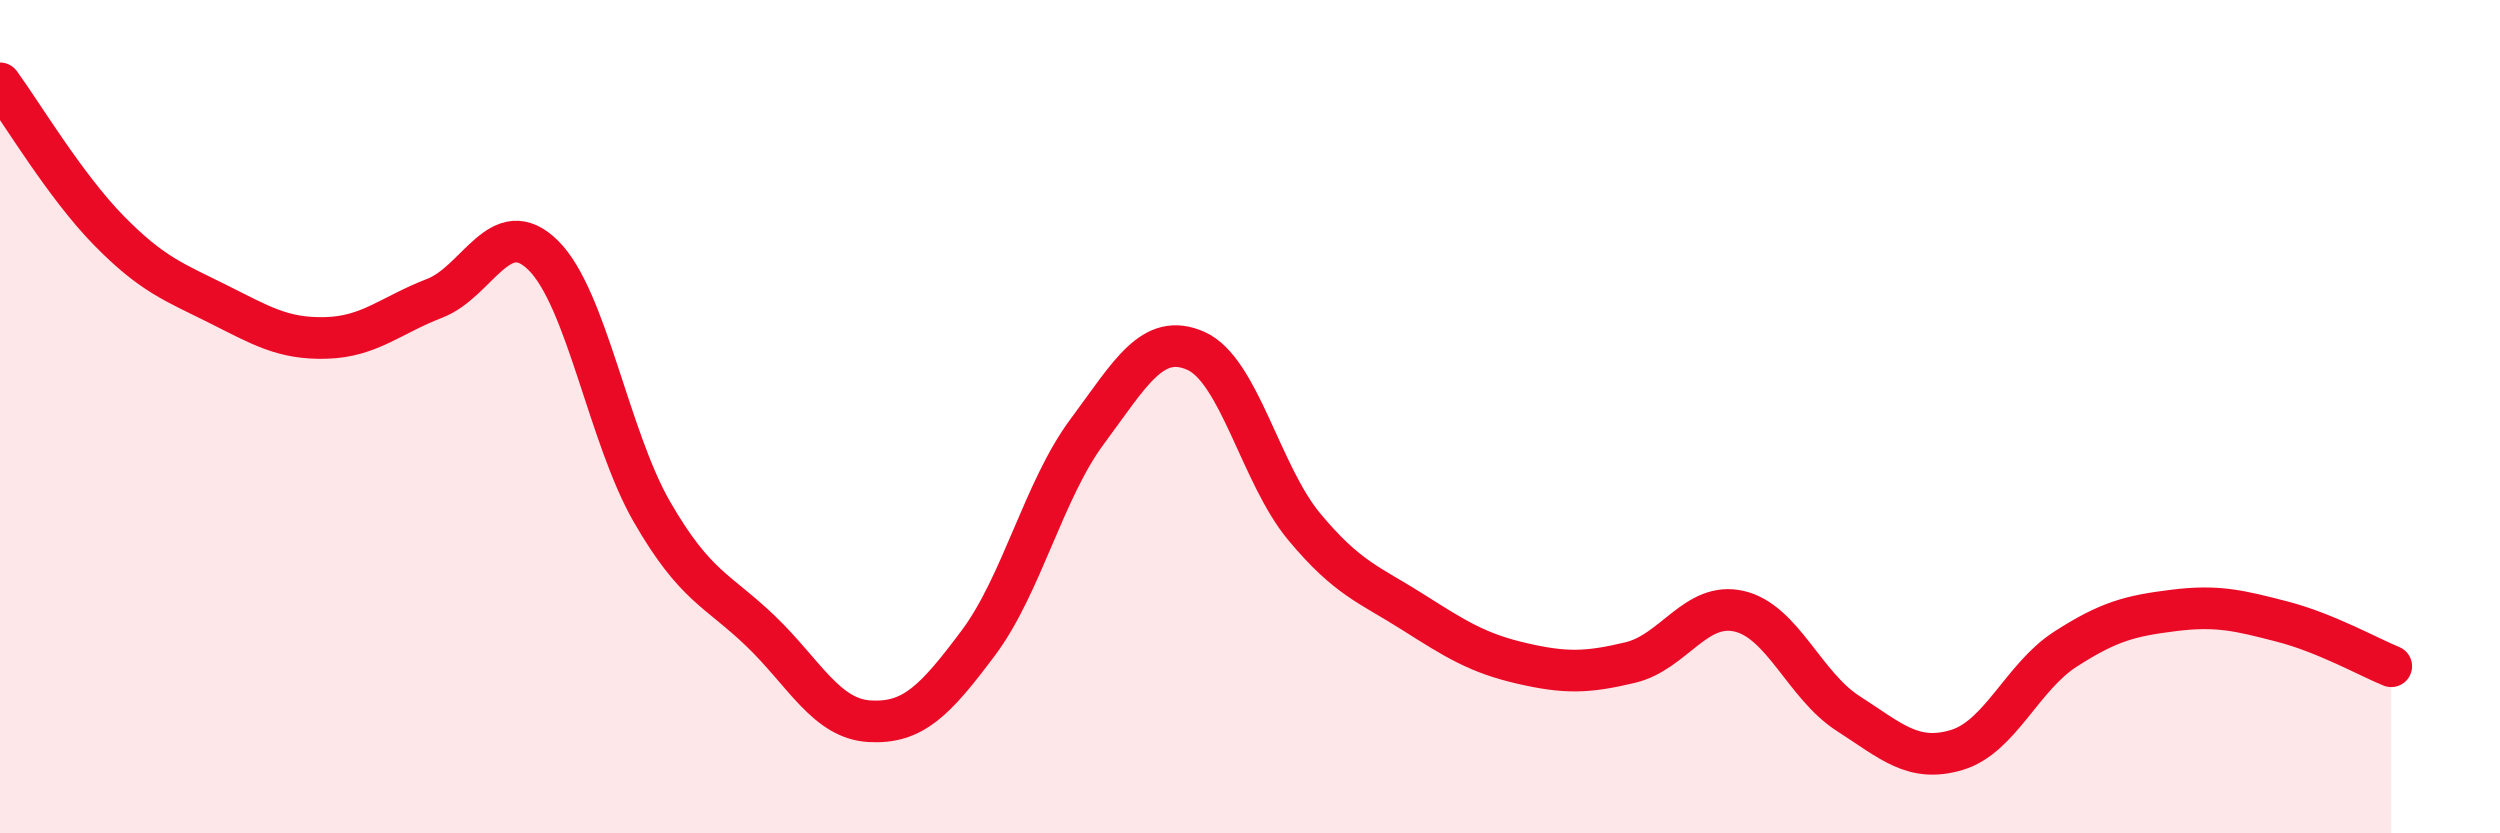
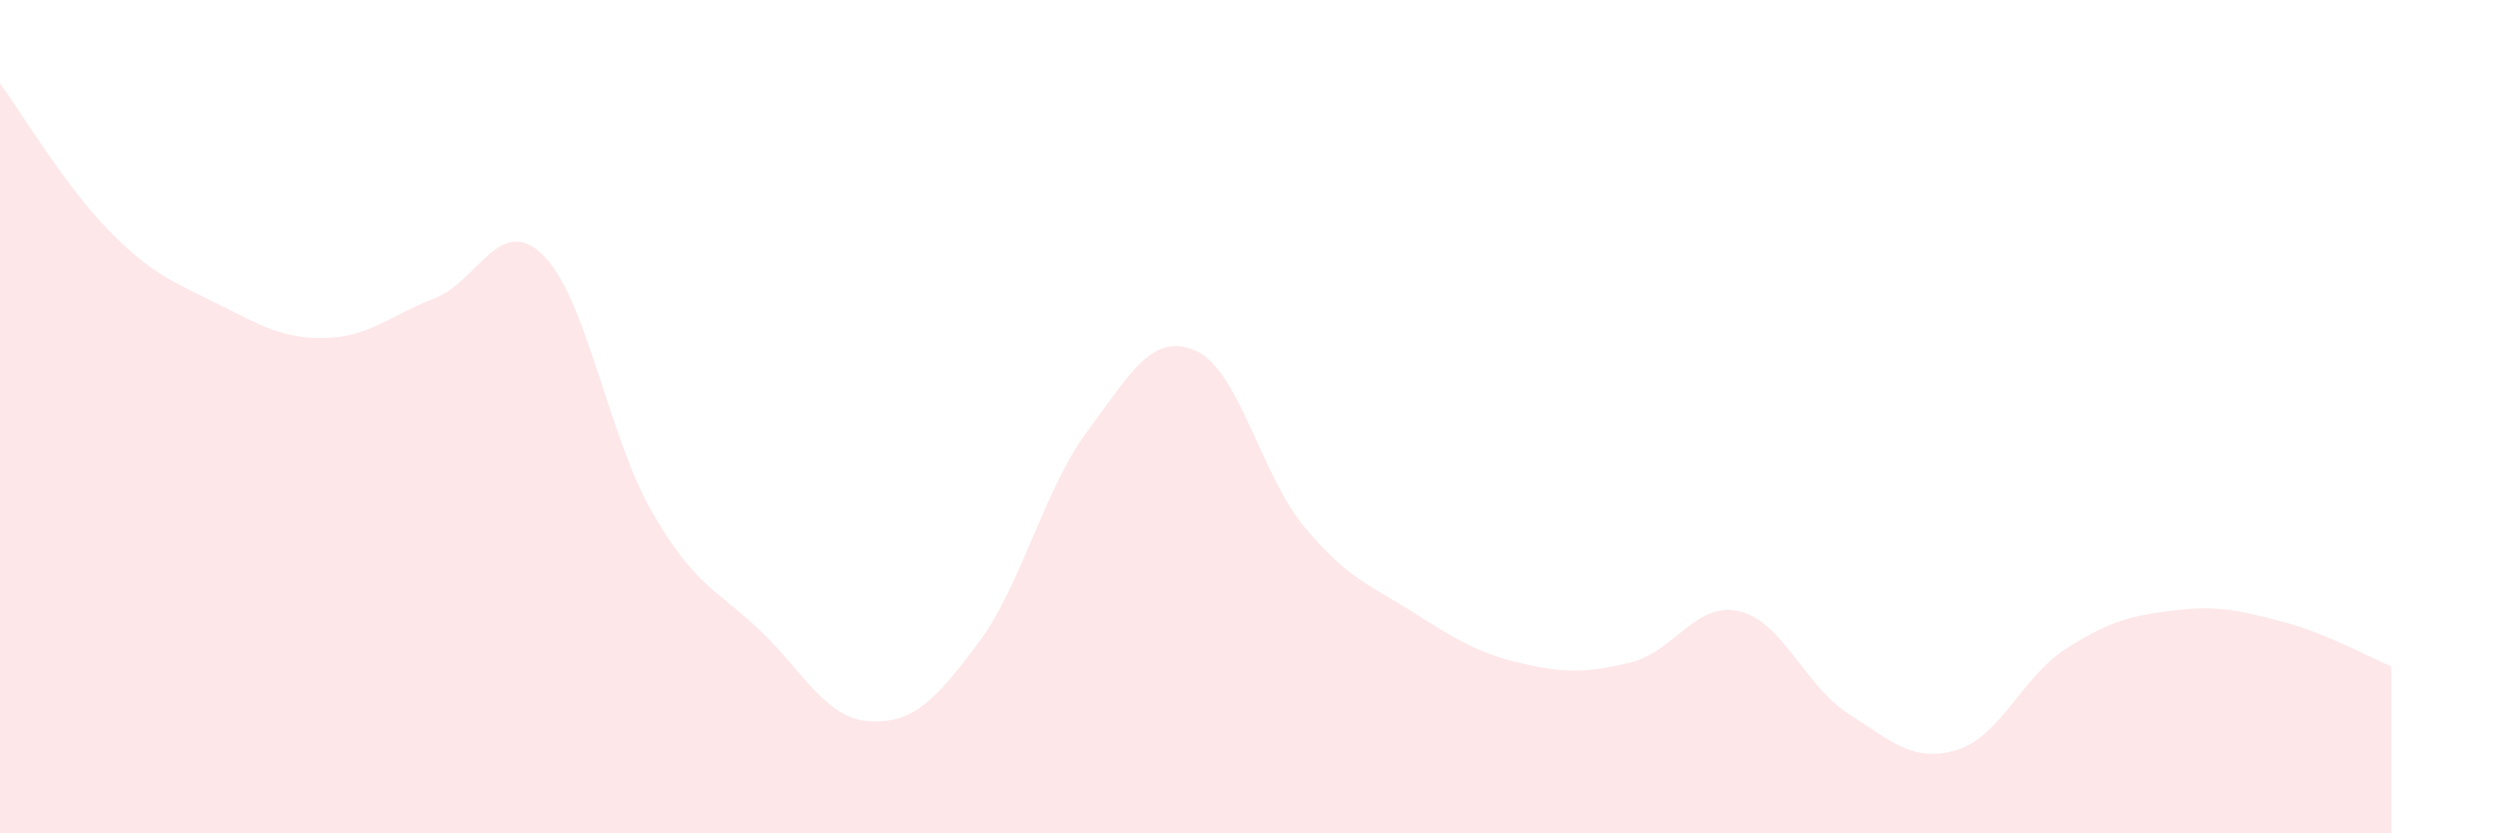
<svg xmlns="http://www.w3.org/2000/svg" width="60" height="20" viewBox="0 0 60 20">
  <path d="M 0,2 C 0.52,2.71 1.57,4.47 2.61,5.53 C 3.65,6.59 4.18,6.77 5.22,7.29 C 6.26,7.81 6.79,8.14 7.83,8.11 C 8.87,8.08 9.39,7.56 10.43,7.16 C 11.47,6.76 12,5.1 13.04,6.13 C 14.08,7.16 14.61,10.49 15.65,12.29 C 16.69,14.09 17.22,14.15 18.26,15.15 C 19.3,16.15 19.83,17.25 20.87,17.31 C 21.91,17.37 22.44,16.82 23.48,15.43 C 24.52,14.04 25.05,11.76 26.09,10.36 C 27.13,8.96 27.66,7.96 28.7,8.42 C 29.74,8.88 30.26,11.39 31.3,12.64 C 32.34,13.89 32.87,14.03 33.91,14.69 C 34.95,15.35 35.48,15.68 36.52,15.92 C 37.56,16.16 38.09,16.15 39.13,15.9 C 40.17,15.65 40.7,14.43 41.74,14.67 C 42.78,14.91 43.31,16.45 44.35,17.12 C 45.39,17.79 45.92,18.31 46.96,18 C 48,17.69 48.53,16.25 49.57,15.58 C 50.61,14.91 51.13,14.78 52.17,14.65 C 53.21,14.52 53.74,14.65 54.78,14.92 C 55.82,15.19 56.87,15.78 57.39,15.99L57.39 20L0 20Z" fill="#EB0A25" opacity="0.1" stroke-linecap="round" stroke-linejoin="round" />
-   <path d="M 0,2 C 0.52,2.71 1.57,4.47 2.61,5.53 C 3.65,6.59 4.18,6.77 5.22,7.29 C 6.26,7.81 6.79,8.14 7.83,8.11 C 8.87,8.08 9.39,7.56 10.43,7.16 C 11.47,6.76 12,5.1 13.04,6.13 C 14.08,7.16 14.61,10.49 15.65,12.29 C 16.69,14.09 17.22,14.15 18.26,15.15 C 19.3,16.15 19.83,17.25 20.87,17.31 C 21.91,17.37 22.44,16.82 23.48,15.43 C 24.52,14.04 25.05,11.76 26.09,10.36 C 27.13,8.96 27.66,7.96 28.7,8.42 C 29.74,8.88 30.26,11.39 31.3,12.64 C 32.34,13.89 32.87,14.03 33.91,14.69 C 34.95,15.35 35.48,15.68 36.52,15.92 C 37.56,16.16 38.09,16.15 39.13,15.9 C 40.17,15.65 40.7,14.43 41.74,14.67 C 42.78,14.91 43.31,16.45 44.35,17.12 C 45.39,17.79 45.92,18.31 46.96,18 C 48,17.69 48.53,16.25 49.57,15.58 C 50.61,14.91 51.13,14.78 52.17,14.65 C 53.21,14.52 53.74,14.65 54.78,14.92 C 55.82,15.19 56.87,15.78 57.39,15.99" stroke="#EB0A25" stroke-width="1" fill="none" stroke-linecap="round" stroke-linejoin="round" />
</svg>